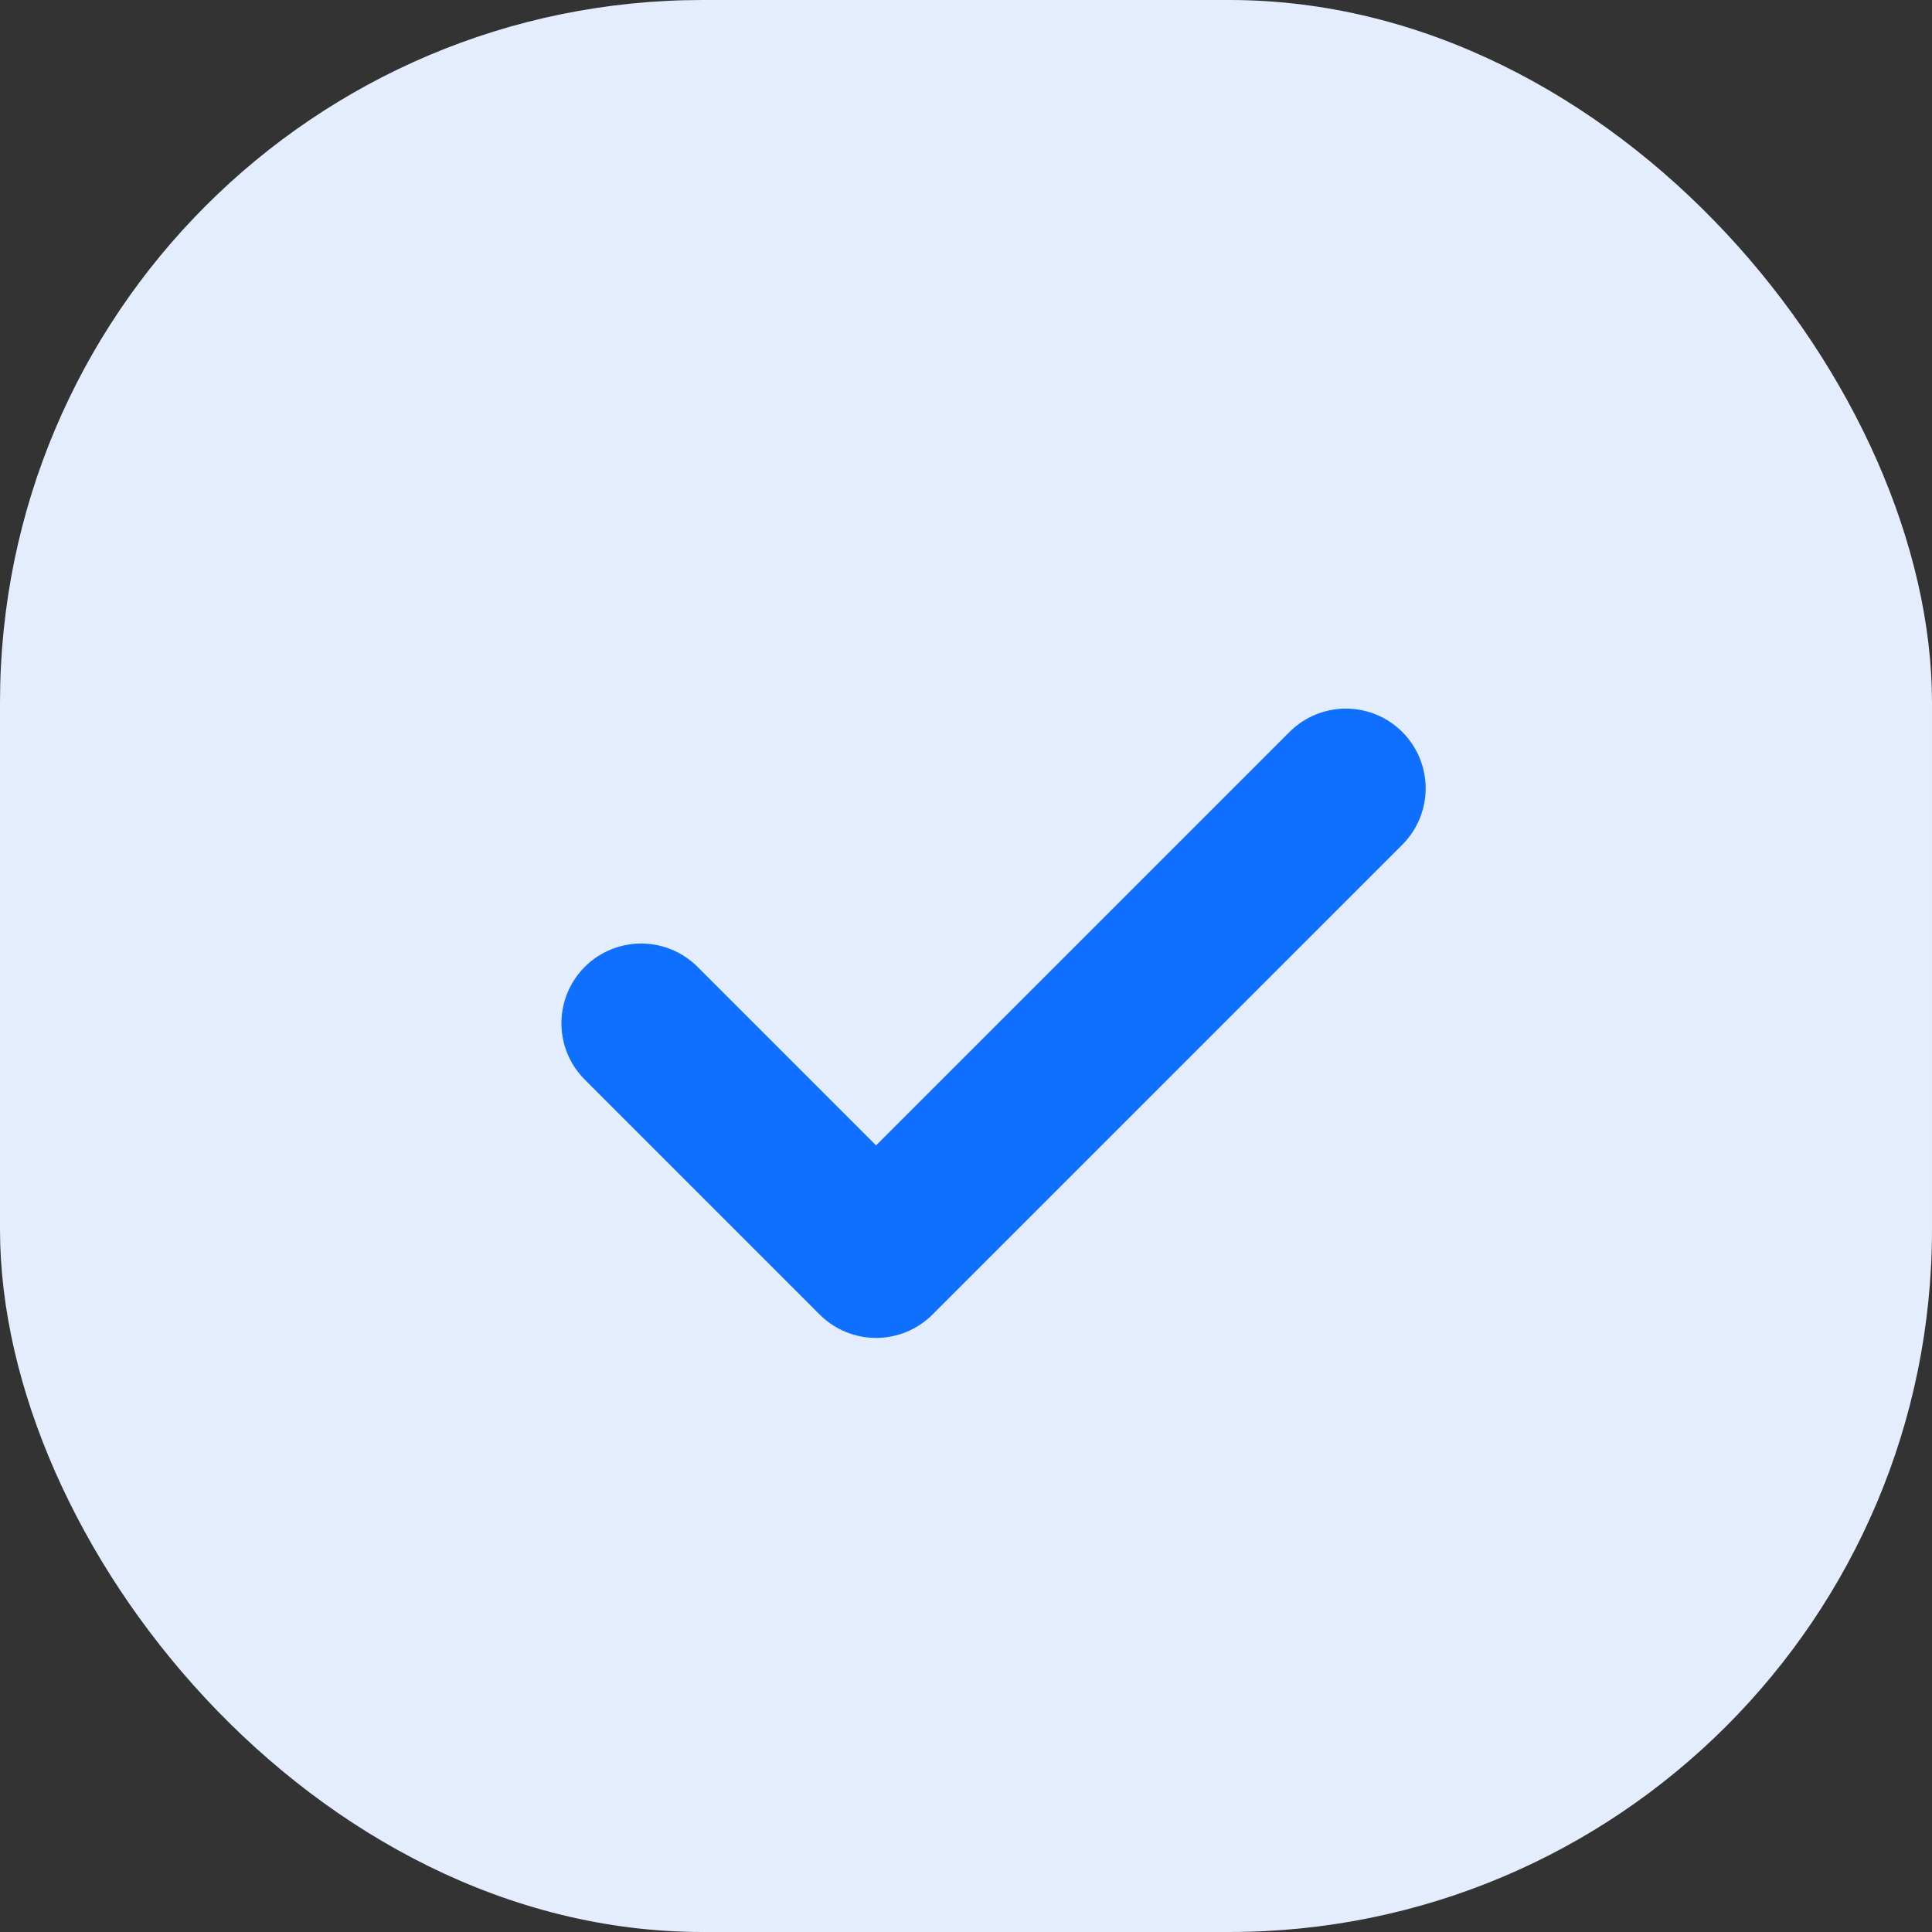
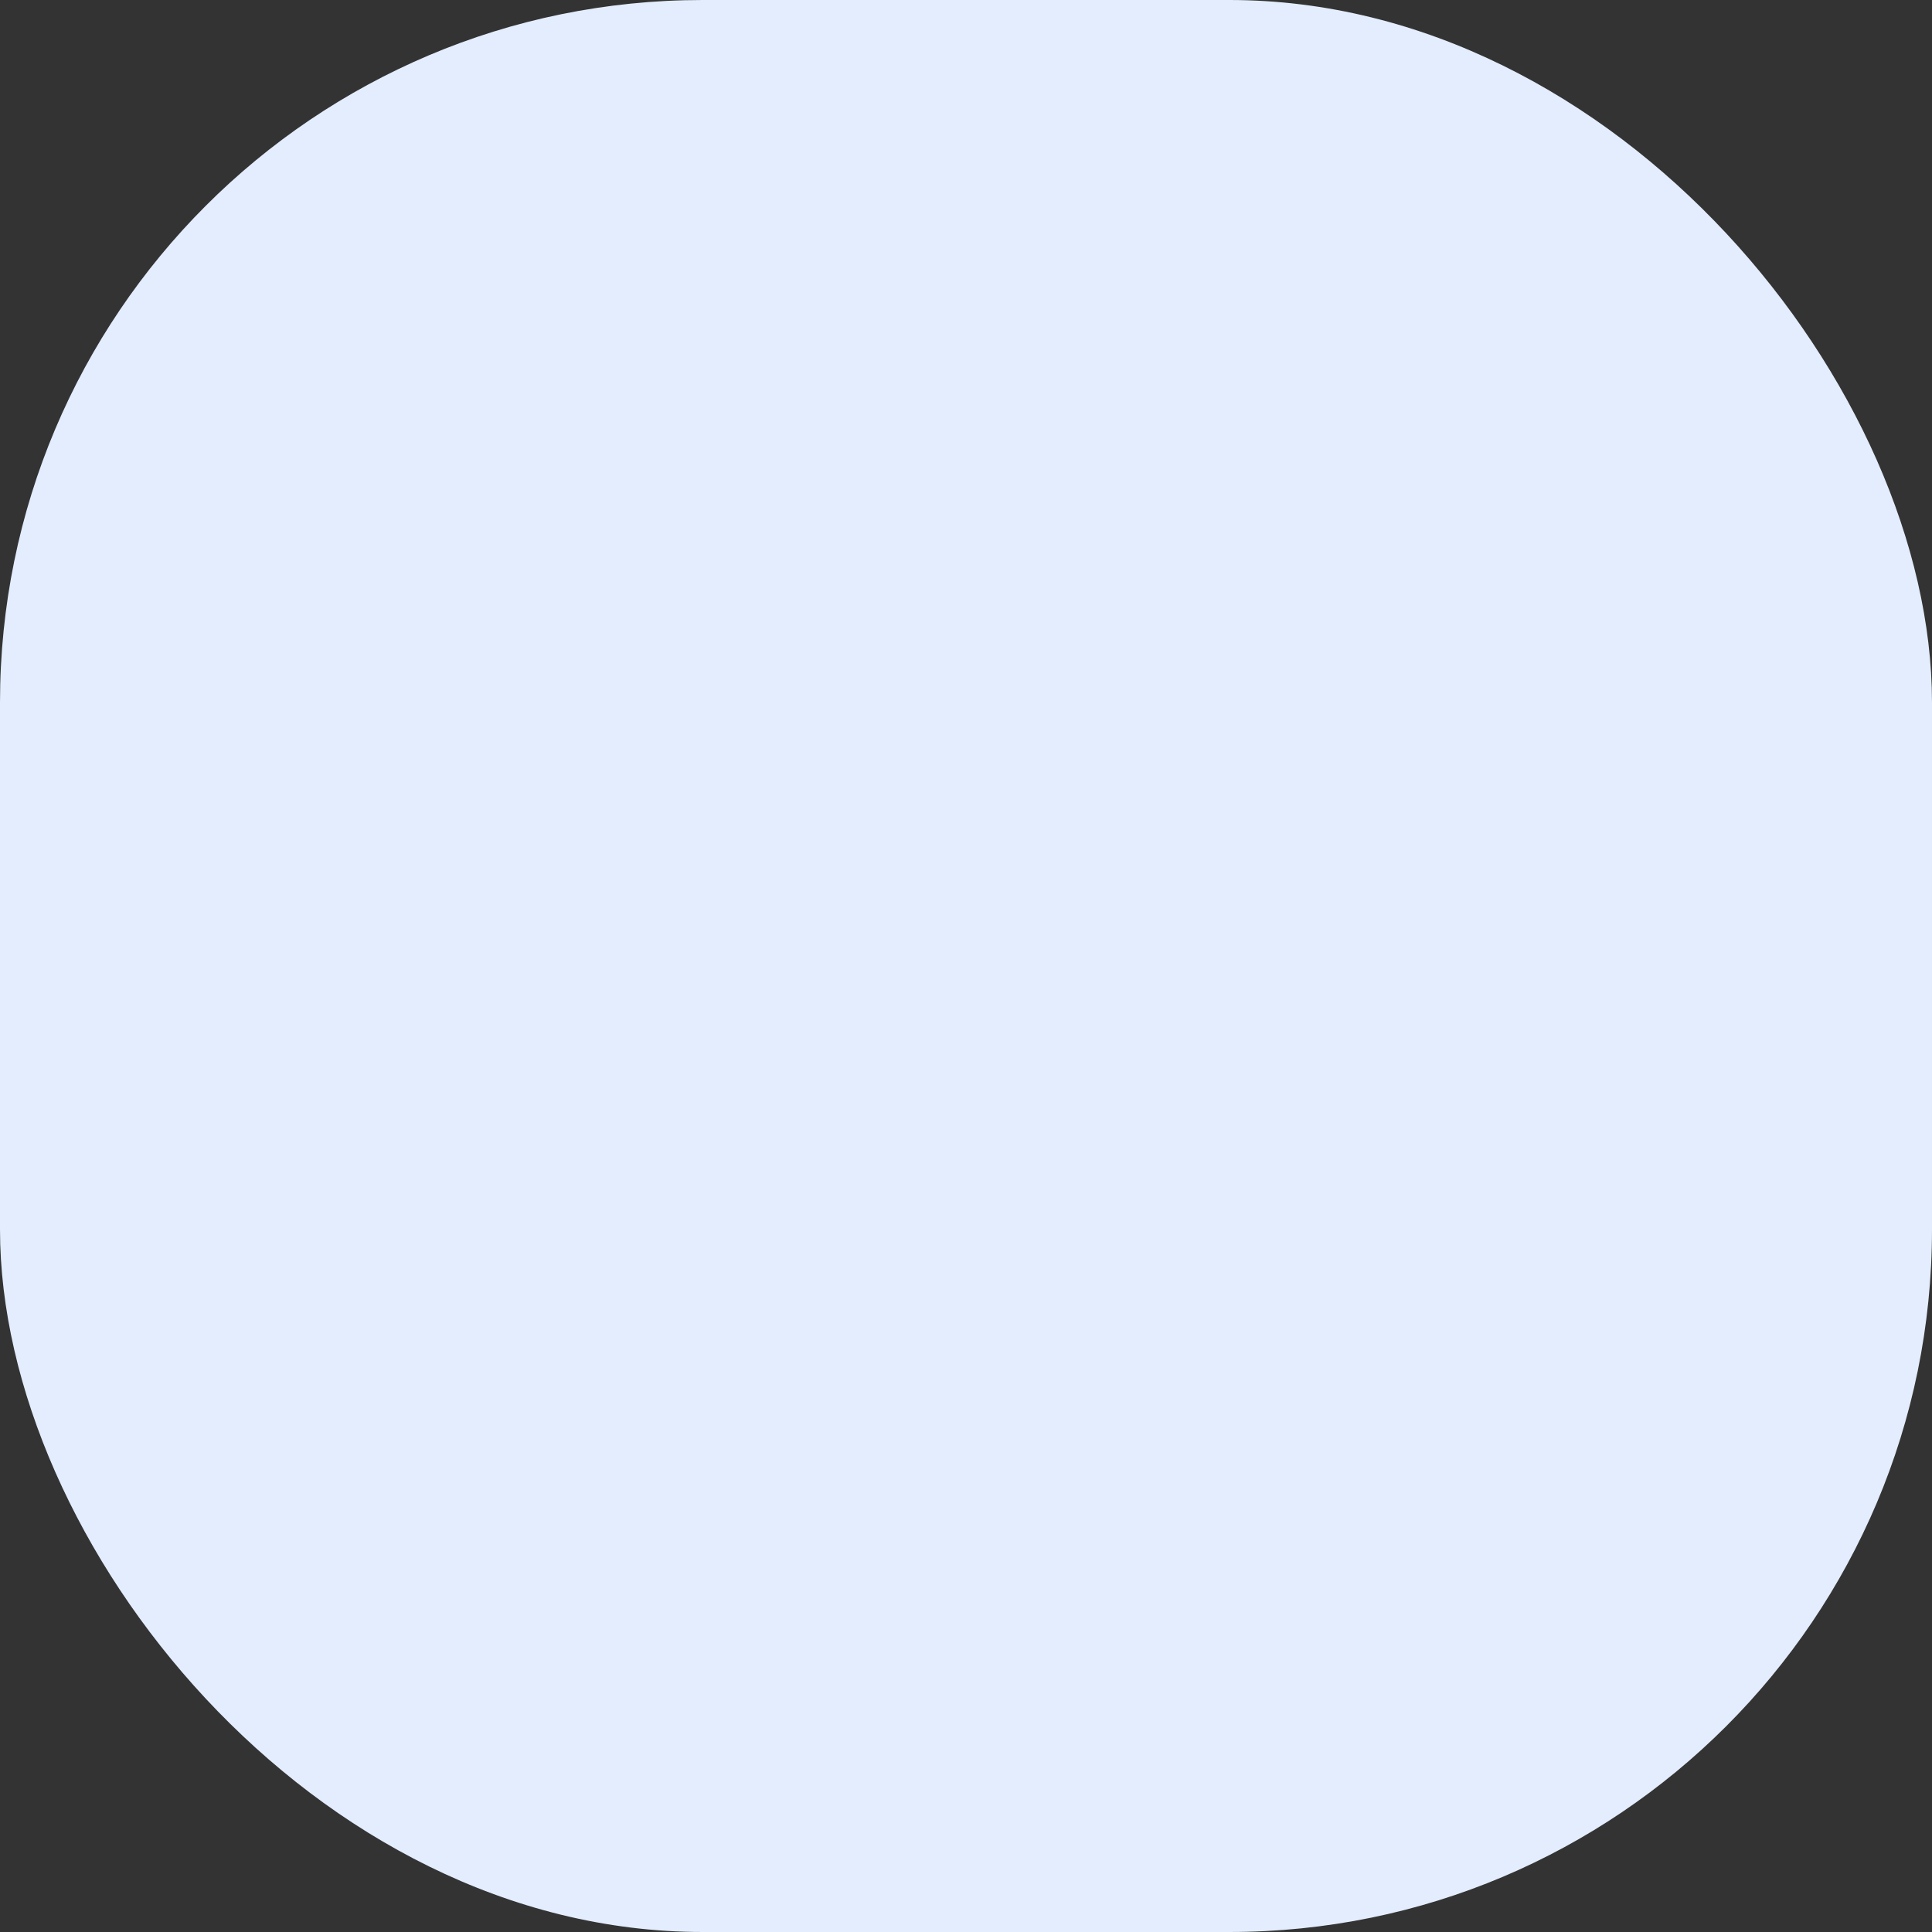
<svg xmlns="http://www.w3.org/2000/svg" width="22" height="22" viewBox="0 0 22 22" fill="none">
  <rect x="0" y="0" width="22" height="22" fill="#333333" stroke="none" />
  <rect width="22" height="22" rx="8" fill="#E3EDFD" />
-   <path d="M15.326 8.977L9.976 14.327L7.301 11.652" stroke="#0F6FFF" stroke-width="1.816" stroke-linecap="round" stroke-linejoin="round" />
</svg>